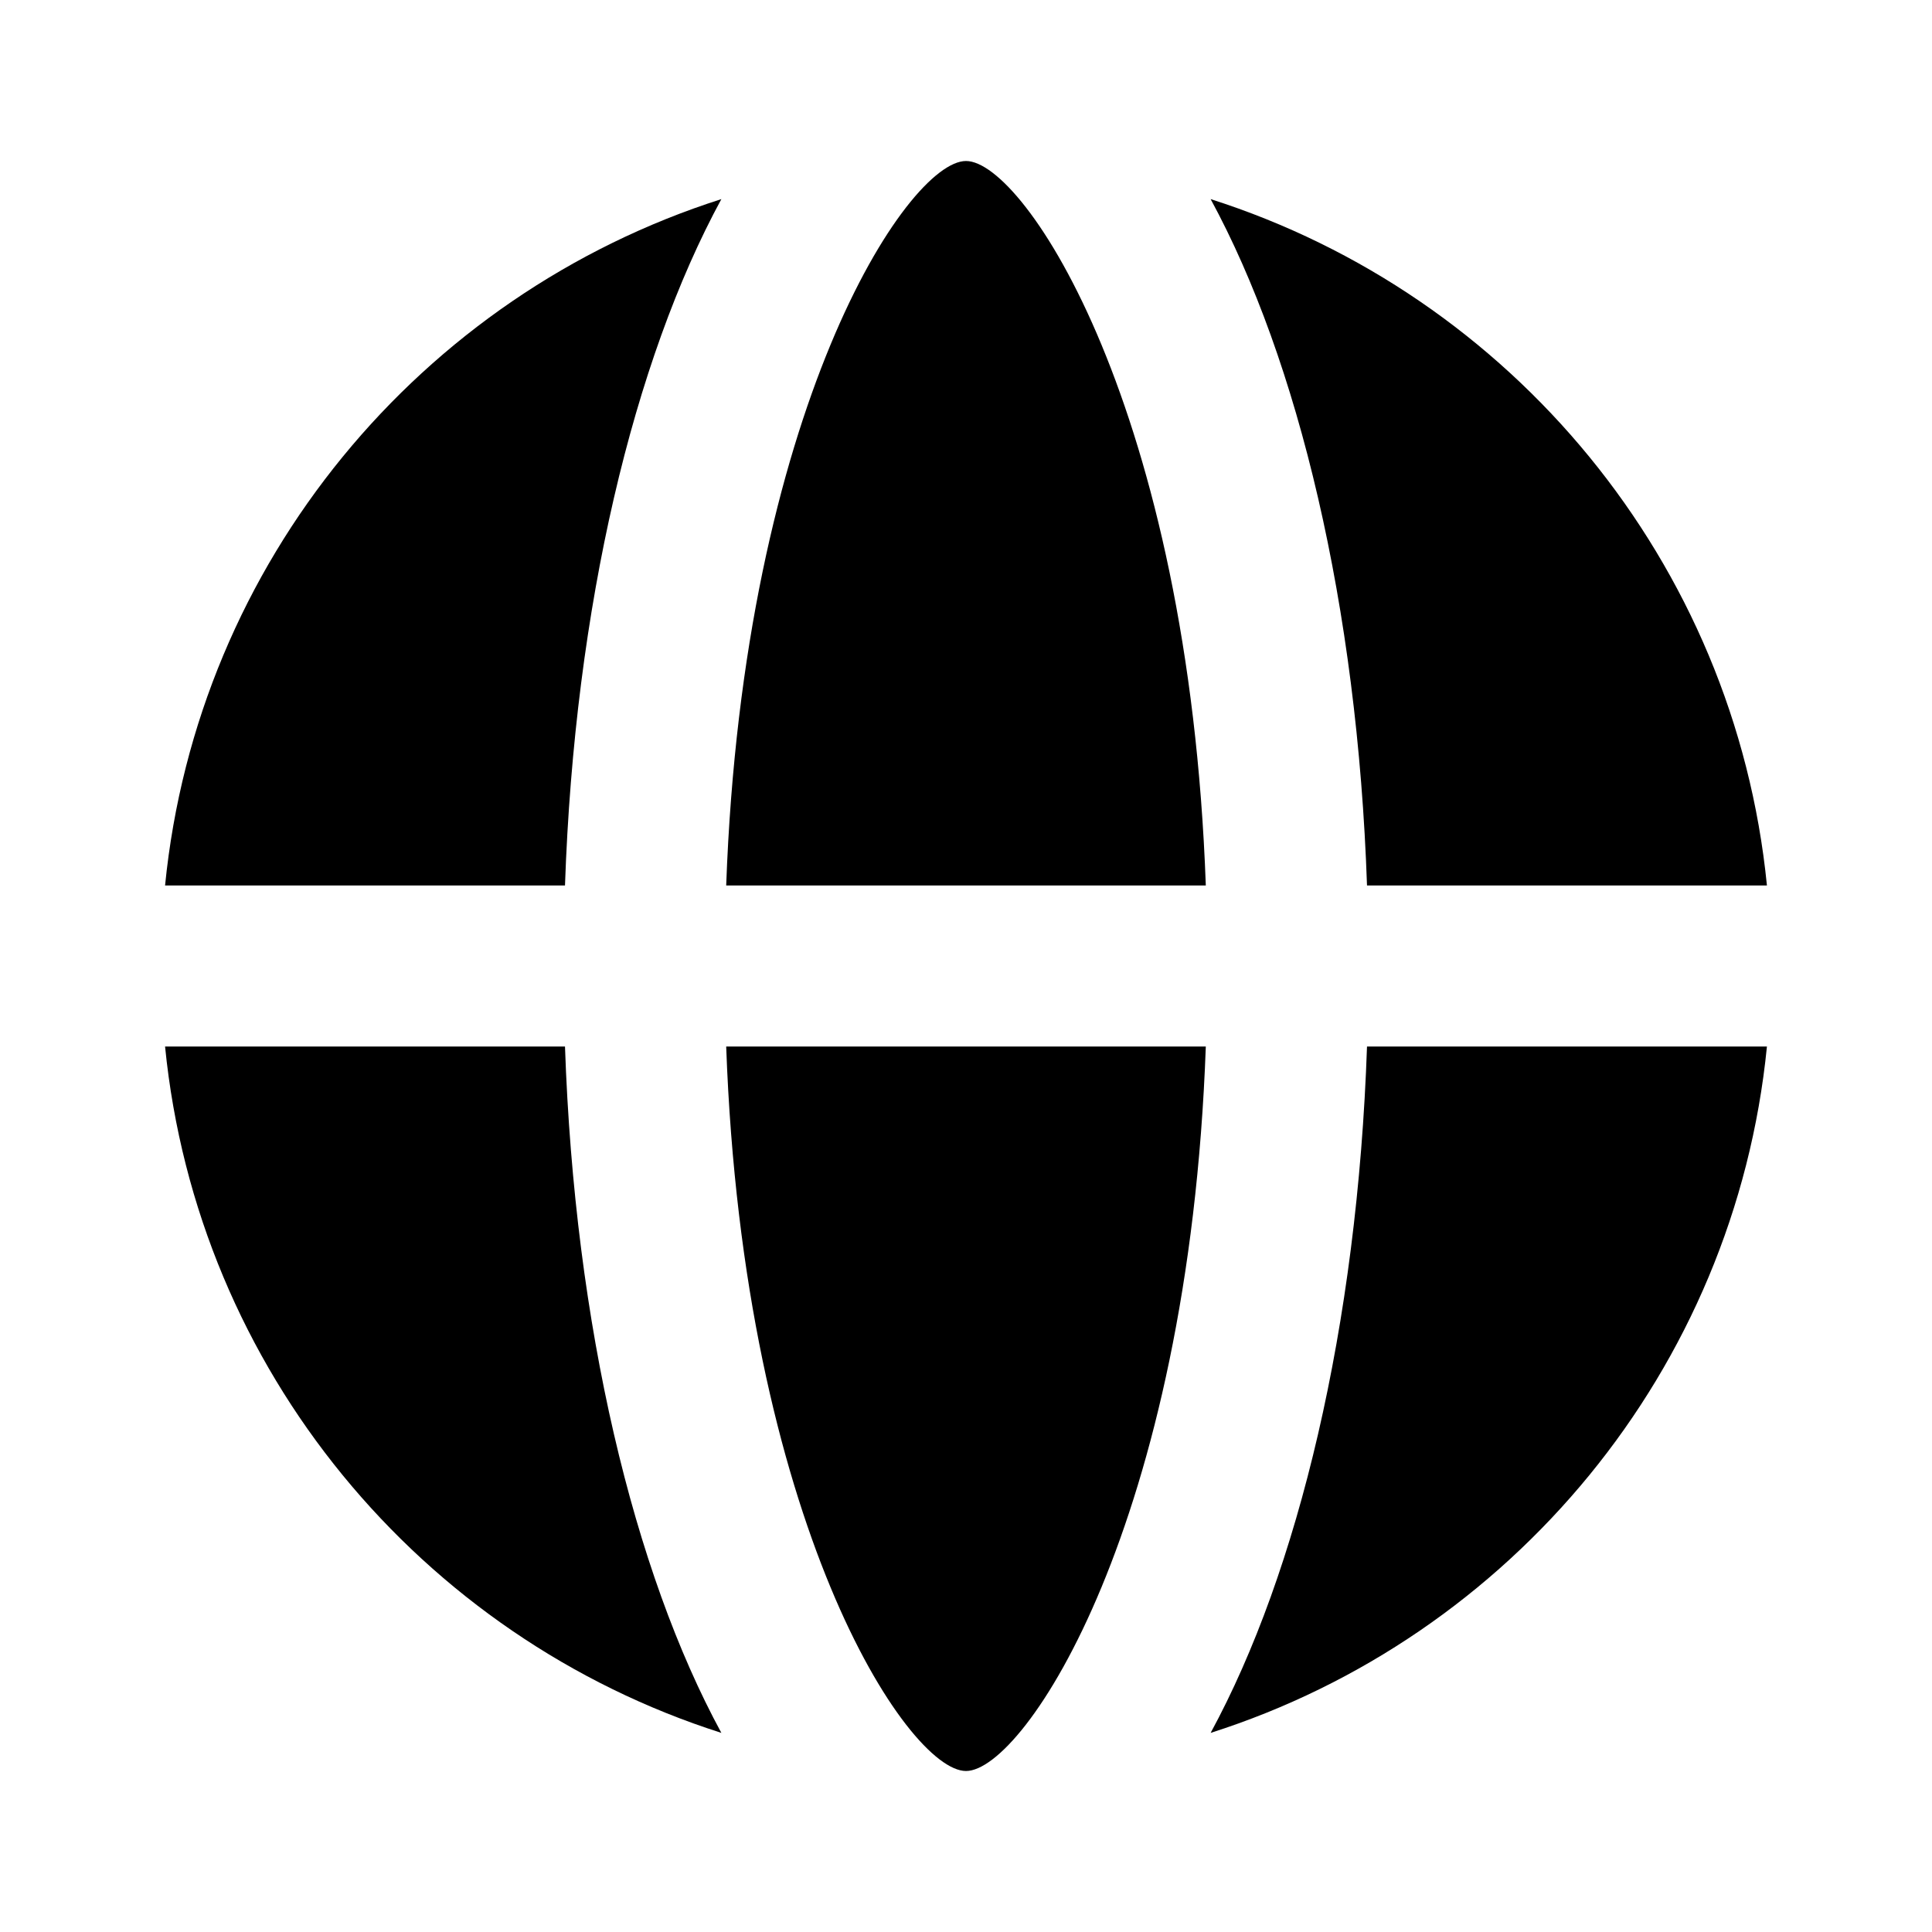
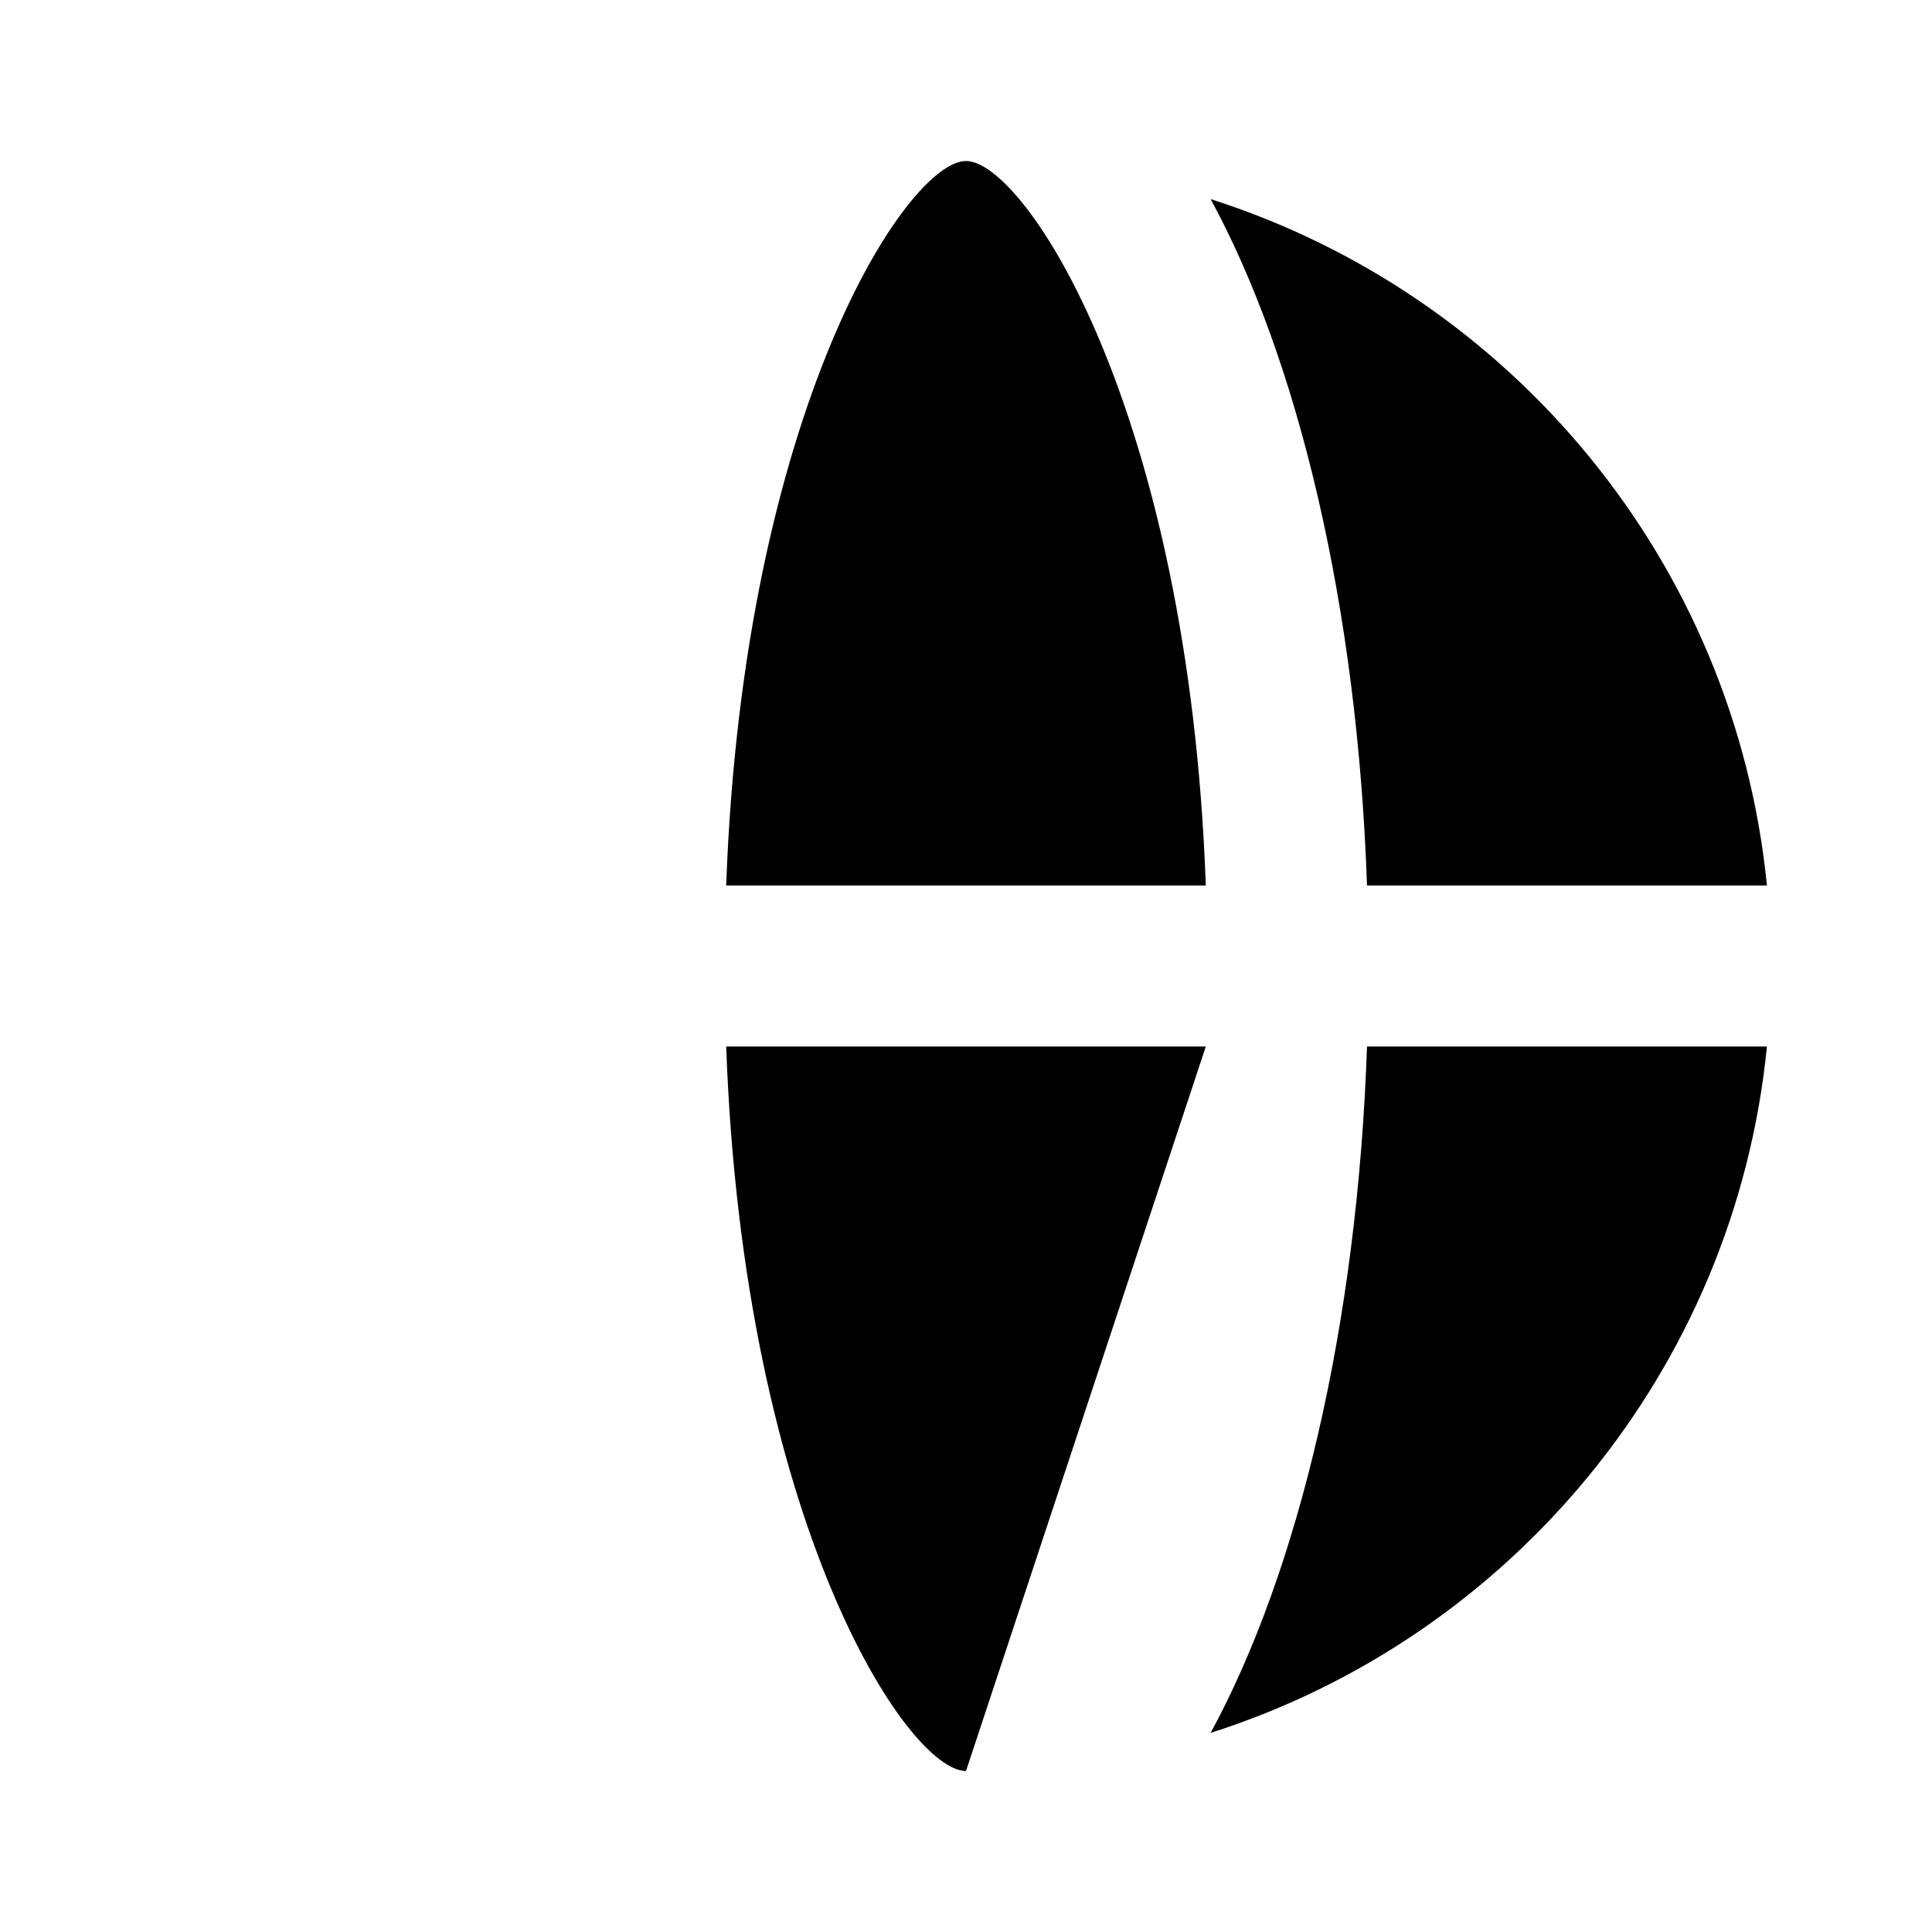
<svg xmlns="http://www.w3.org/2000/svg" width="43" height="43" fill="black" viewBox="0 0 48 48">
-   <path d="M0 0h48v48H0z" fill="none" />
  <g id="Shopicon">
-     <path d="M14.037,22c0.239-6.944,1.708-13.047,3.885-17.053C10.46,7.326,4.9,13.96,4.101,22H14.037z" />
-     <path d="M14.037,26H4.101C4.9,34.04,10.46,40.674,17.922,43.053C15.745,39.047,14.276,32.944,14.037,26z" />
    <path d="M33.963,22h9.936C43.1,13.96,37.54,7.326,30.078,4.947C32.255,8.953,33.724,15.056,33.963,22z" />
    <path d="M33.963,26c-0.239,6.944-1.708,13.047-3.885,17.053C37.54,40.674,43.1,34.04,43.899,26H33.963z" />
-     <path d="M29.958,26H18.042C18.466,37.815,22.539,44,24,44S29.534,37.815,29.958,26z" />
+     <path d="M29.958,26H18.042C18.466,37.815,22.539,44,24,44z" />
    <path d="M24,4c-1.461,0-5.534,6.185-5.958,18h11.916C29.534,10.185,25.461,4,24,4z" />
  </g>
</svg>